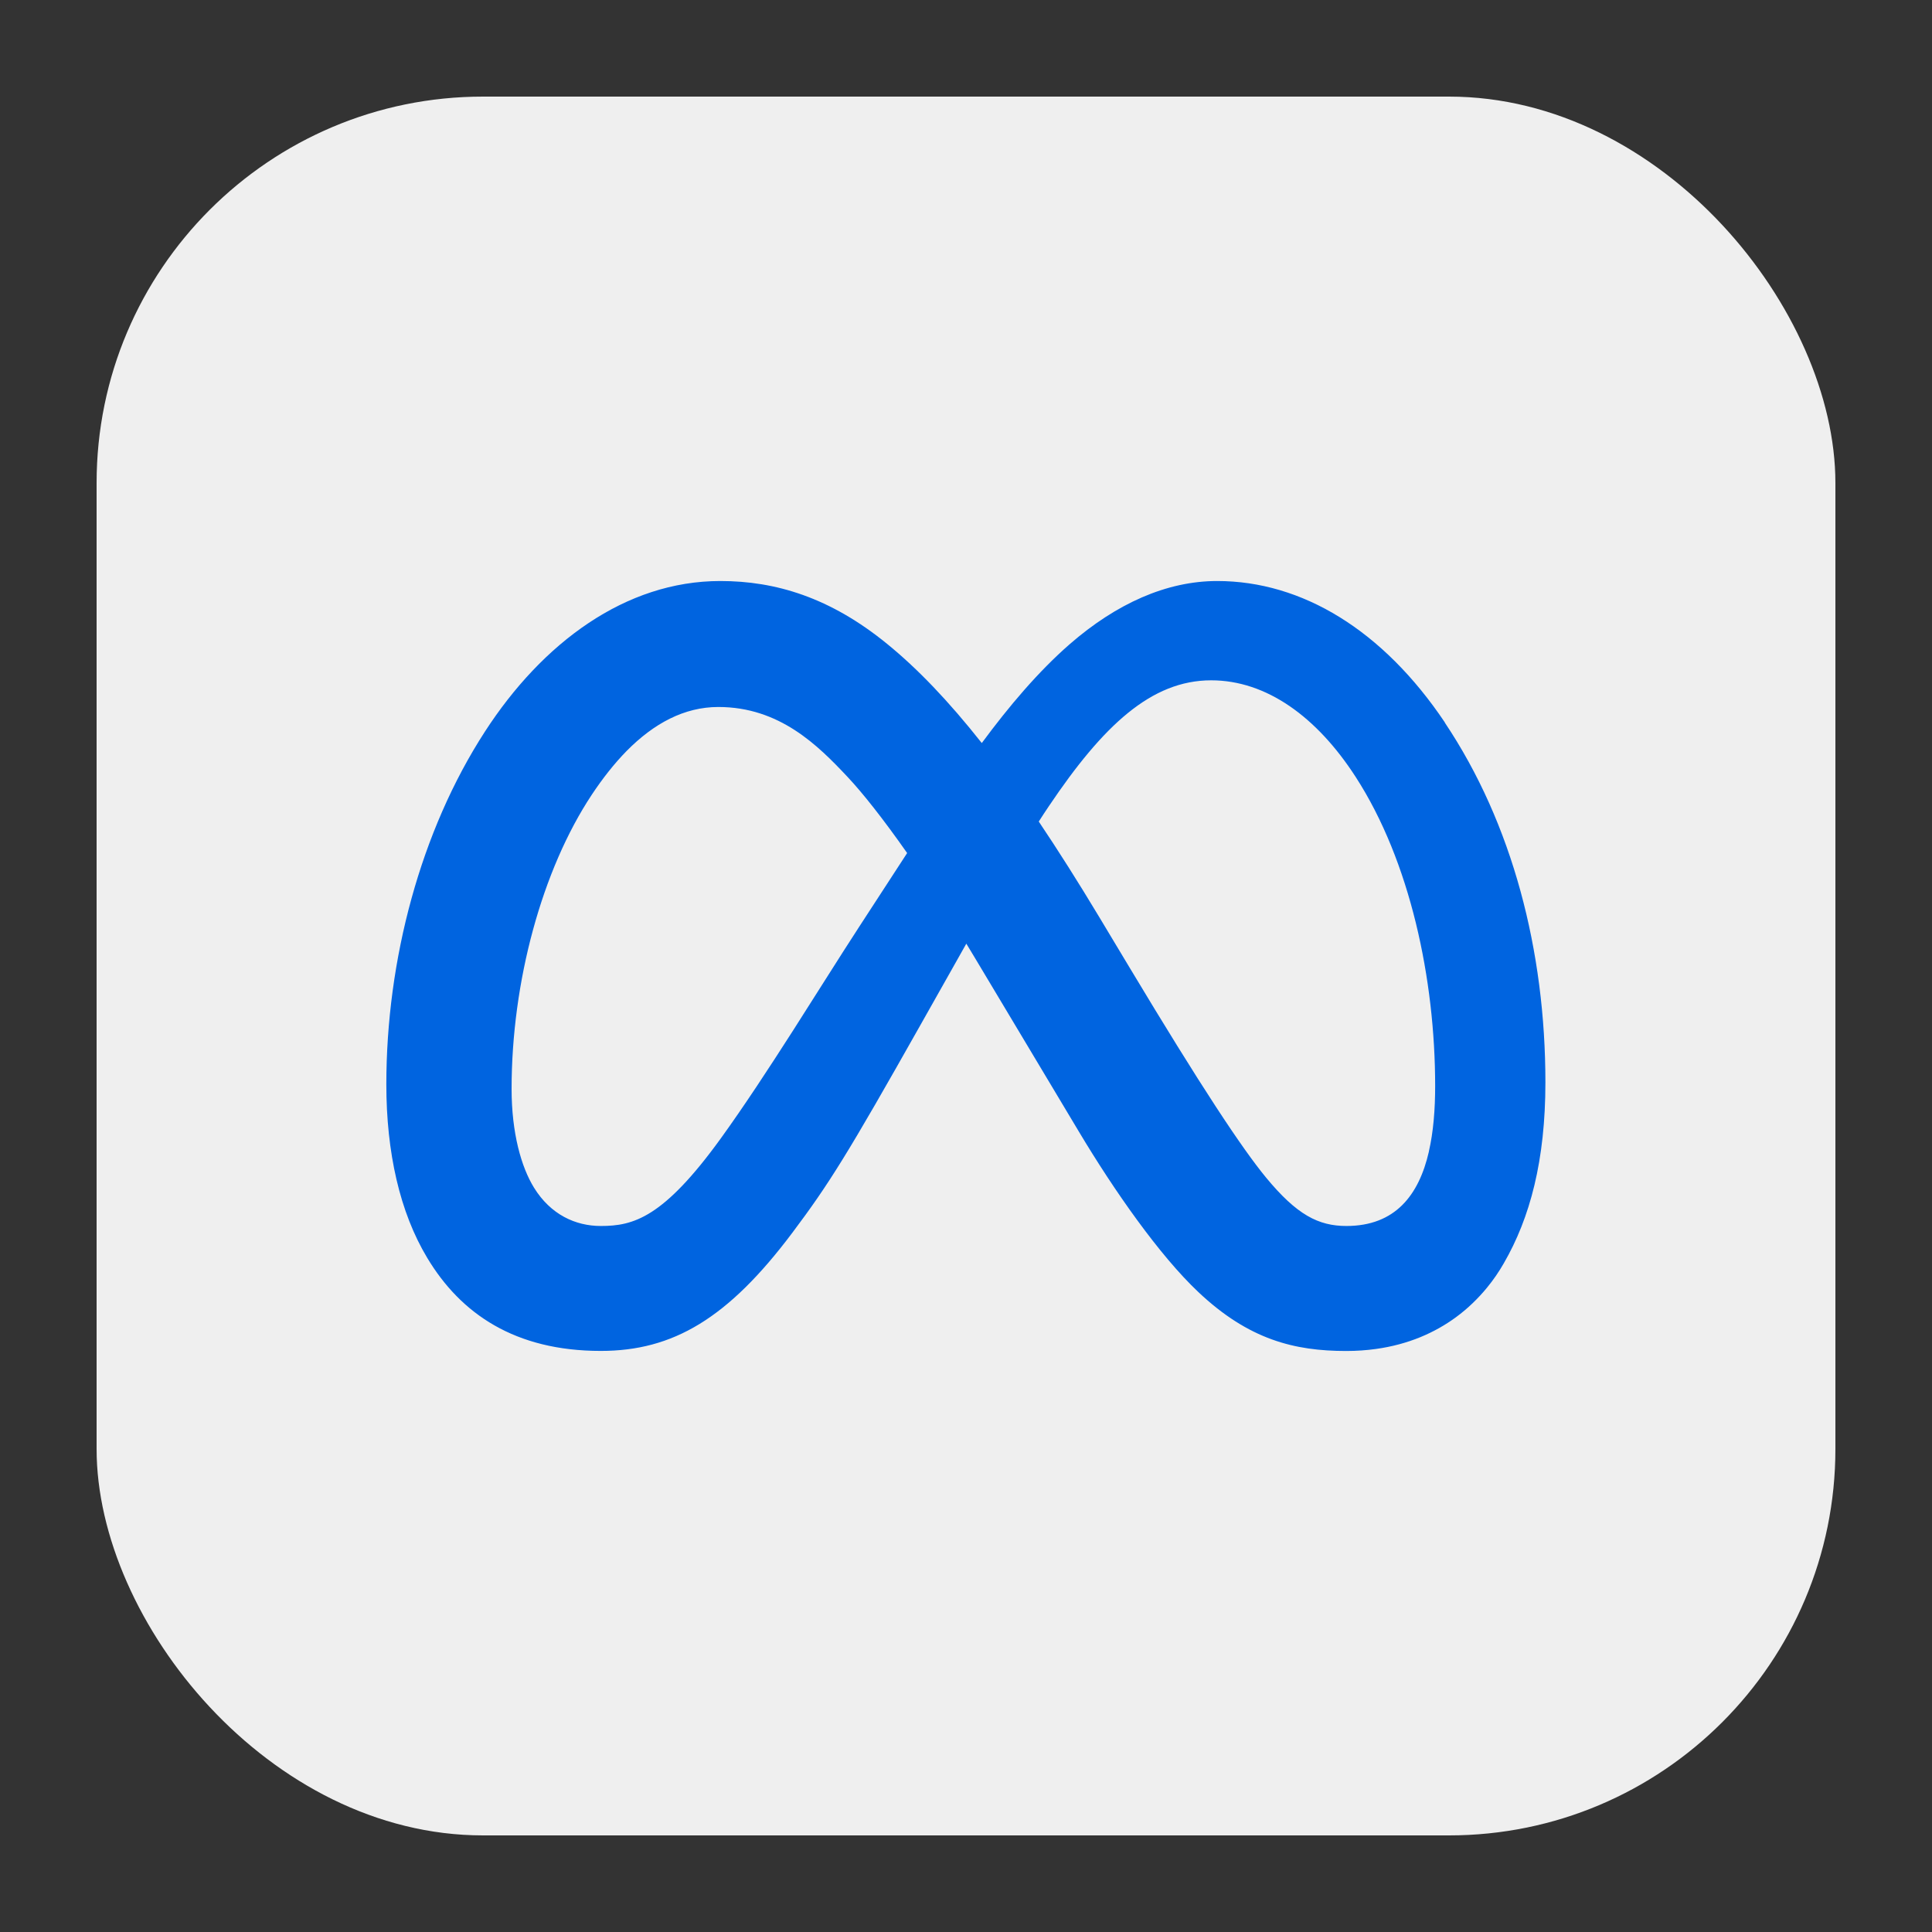
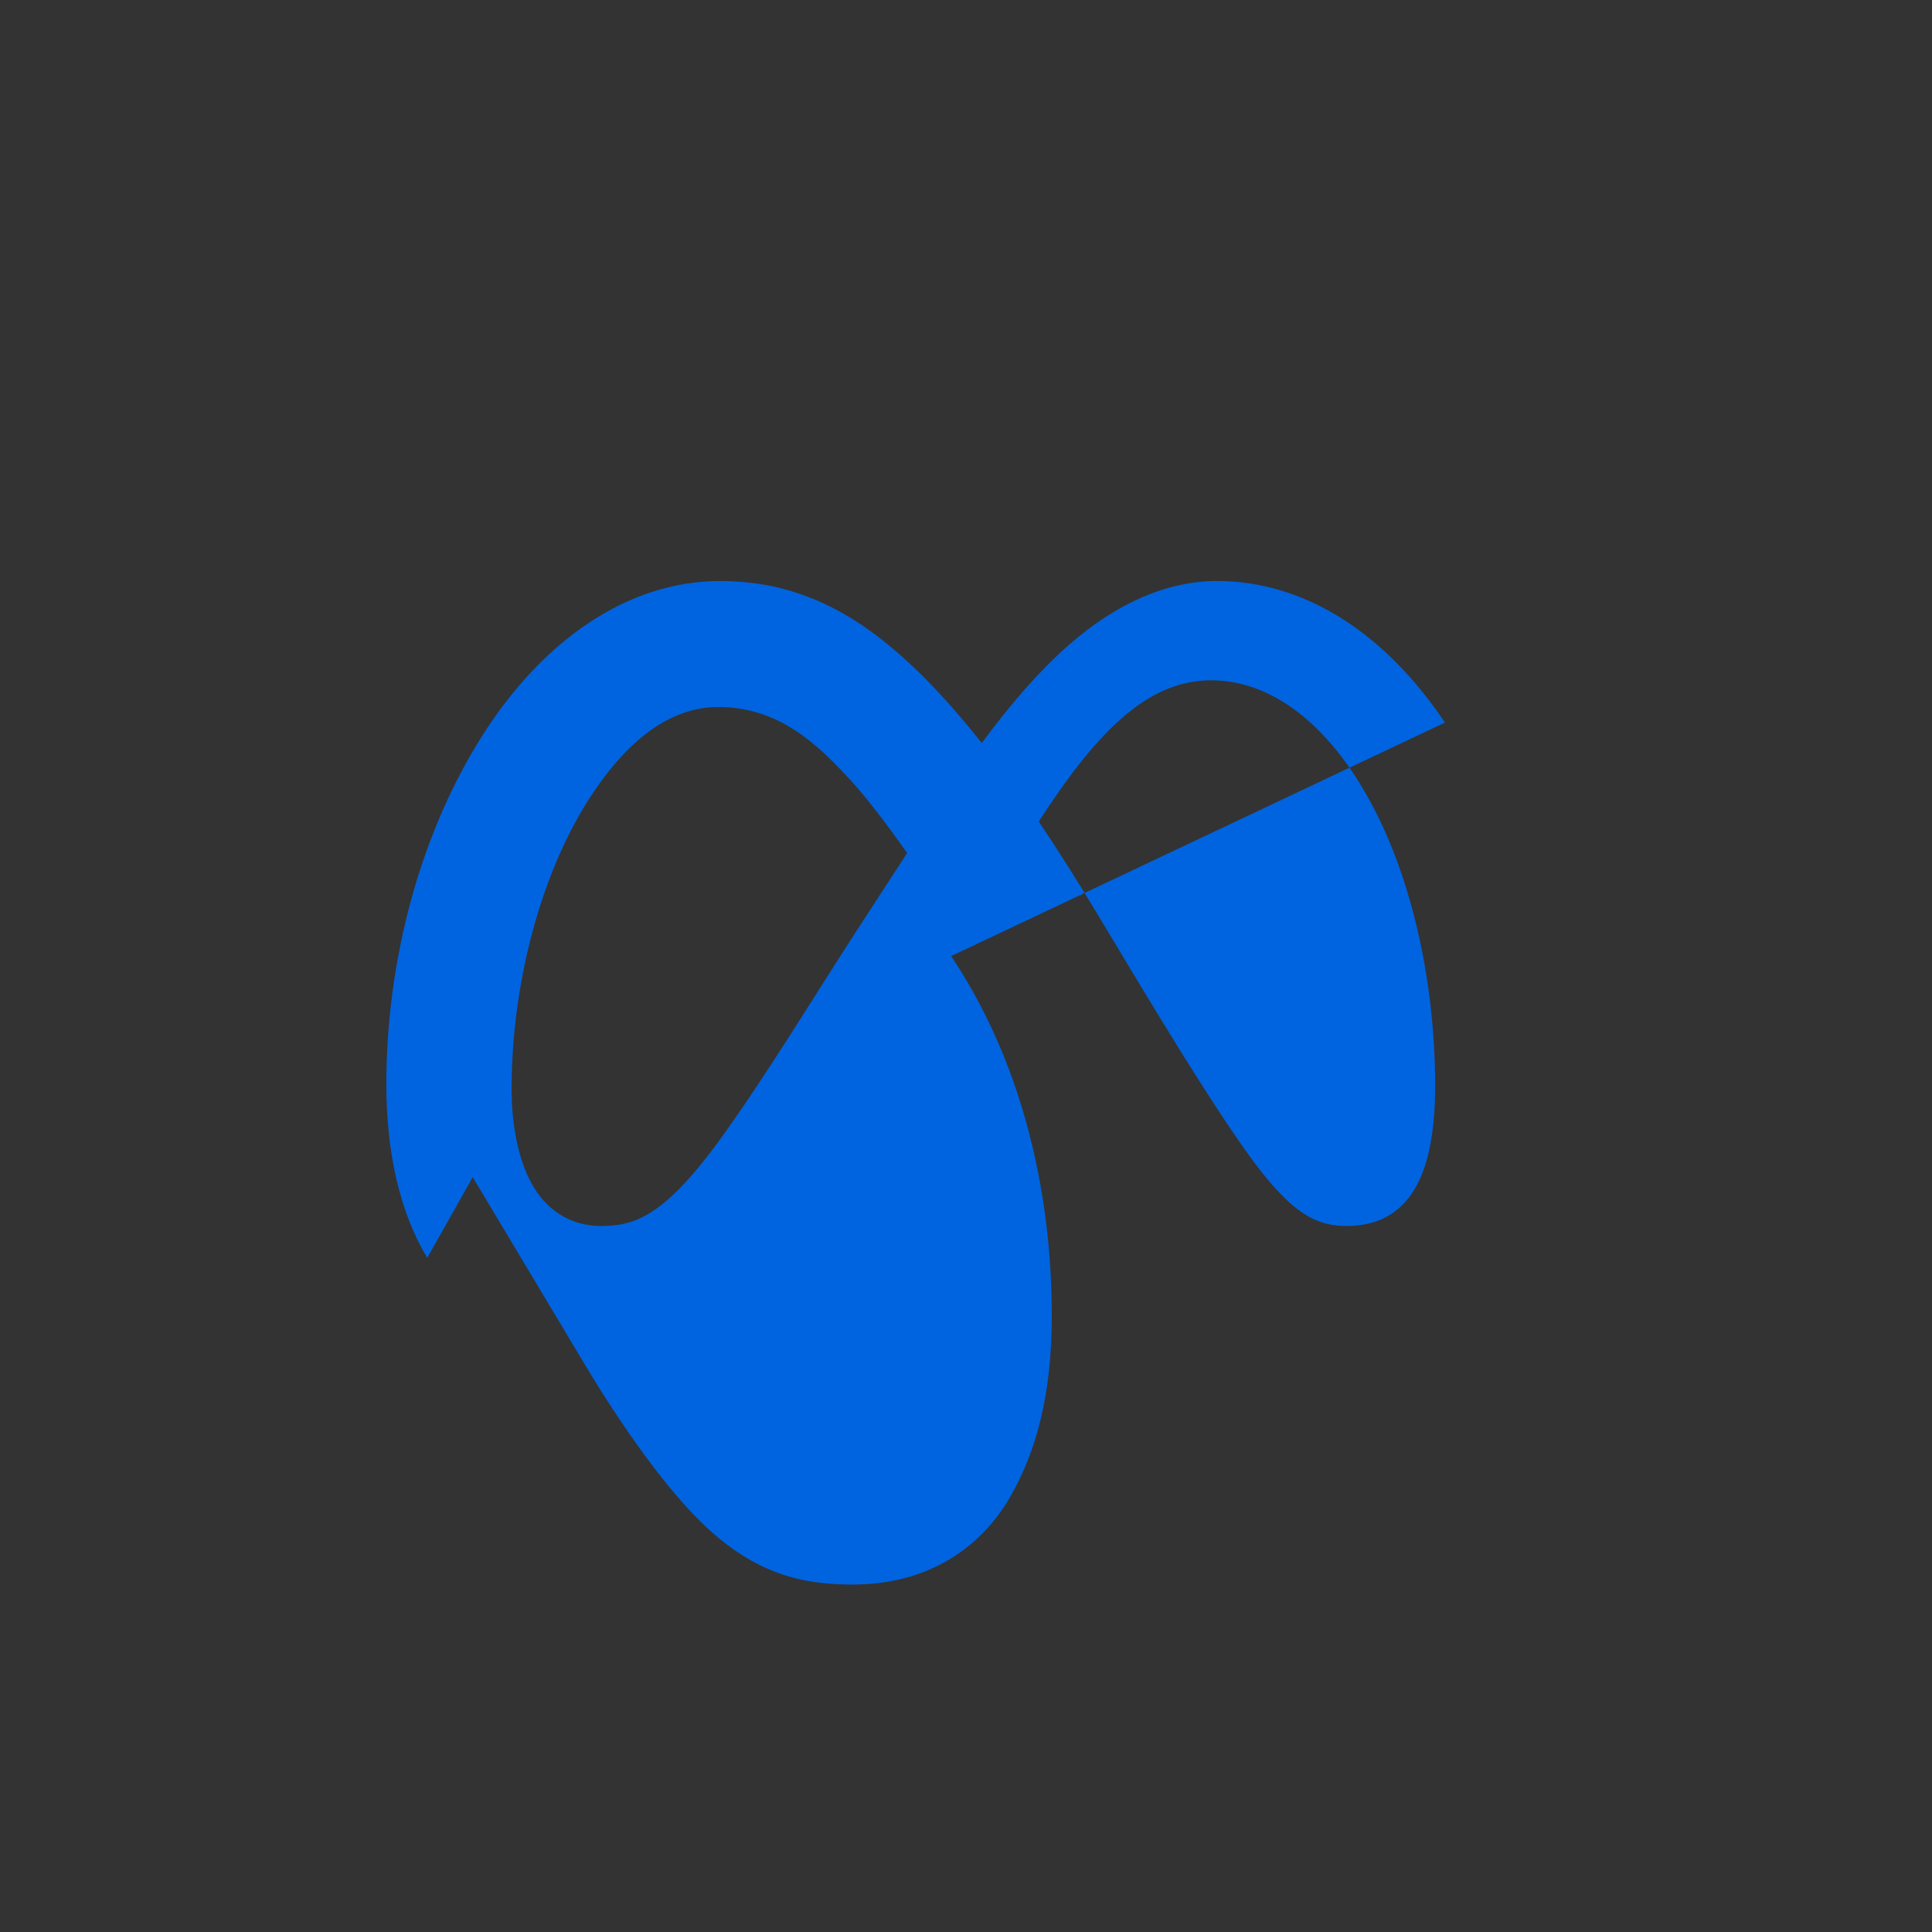
<svg xmlns="http://www.w3.org/2000/svg" data-id="Layer_12" data-name="Layer 12" viewBox="0 0 300 300">
  <rect x="0" y="0" width="300" height="300" fill="#333333" stroke="none" />
  <defs>
    <style>
      .cls-1 {
        fill: #0064e0;
      }

      .cls-2 {
        fill: #efefef;
      }
    </style>
  </defs>
-   <rect class="cls-2" x="15" y="15" width="270" height="270" rx="60" ry="60" />
-   <path class="cls-1" d="m224.37,112.2c-9.61-14.33-22.18-21.98-35.37-21.98-7.86,0-15.66,3.51-22.9,9.81-4.89,4.27-9.44,9.65-13.65,15.35-5.19-6.57-10.01-11.58-14.69-15.39-8.87-7.24-17.36-9.77-25.91-9.77-14.75,0-27.62,9.61-36.53,23.35-10.05,15.49-15.33,35.55-15.33,54.8,0,10.58,2.09,19.87,6.35,26.95h0c5.21,8.69,13.63,14.45,26.95,14.45,11.22,0,19.75-5.04,29.73-18.33,5.7-7.59,8.58-12.19,19.97-32.39l5.67-10.05c.47-.83.93-1.65,1.39-2.47.46.75.91,1.5,1.37,2.27l16.14,26.97c5.43,9.08,12.48,19.17,18.52,24.86,7.85,7.41,14.95,9.15,22.96,9.15h0c1.61,0,3.14-.11,4.59-.31,5.08-.7,9.19-2.54,12.46-4.94.94-.69,1.8-1.42,2.6-2.19.8-.77,1.54-1.57,2.21-2.39,1.01-1.23,1.88-2.51,2.61-3.79,4.07-7.04,6.46-15.96,6.46-28.09,0-20.41-5.11-40.18-15.63-55.88Zm-91.15,32.01c-5.68,8.72-14.12,22.63-21.28,32.54-8.94,12.36-13.58,13.62-18.65,13.62-3.93,0-7.79-1.77-10.37-5.95-1.97-3.19-3.48-8.47-3.48-15.34,0-16.66,4.73-34.01,12.44-45.66,1.71-2.58,3.52-4.87,5.43-6.82,4.22-4.27,8.95-6.82,14.23-6.82,9.49,0,15.44,5.93,20.06,10.85,2.31,2.45,5.53,6.51,9.26,11.83l-7.65,11.76Zm88.66,34.6c-1.55,6.77-5.23,11.56-12.81,11.56-4.35,0-7.7-1.73-12.48-7.52-3.72-4.51-10.07-14.08-21.24-32.69l-4.63-7.71c-3.3-5.49-6.43-10.43-9.42-14.88.53-.83,1.06-1.64,1.59-2.42,8.41-12.5,15.89-19.51,25.18-19.51,8.59,0,16.41,5.68,22.43,14.99,8.49,13.11,12.35,31.47,12.35,48,0,3.63-.27,7.11-.98,10.19Z" />
+   <path class="cls-1" d="m224.37,112.2c-9.61-14.33-22.18-21.98-35.37-21.98-7.86,0-15.66,3.51-22.9,9.81-4.89,4.27-9.44,9.65-13.65,15.35-5.19-6.57-10.01-11.58-14.69-15.39-8.87-7.24-17.36-9.77-25.91-9.77-14.75,0-27.62,9.61-36.53,23.35-10.05,15.49-15.33,35.55-15.33,54.8,0,10.58,2.09,19.87,6.35,26.95h0l5.67-10.05c.47-.83.93-1.65,1.39-2.47.46.75.91,1.5,1.37,2.27l16.14,26.97c5.43,9.08,12.48,19.17,18.52,24.86,7.85,7.41,14.95,9.15,22.96,9.15h0c1.61,0,3.14-.11,4.59-.31,5.08-.7,9.19-2.54,12.46-4.94.94-.69,1.8-1.42,2.6-2.19.8-.77,1.54-1.57,2.21-2.39,1.01-1.23,1.88-2.51,2.61-3.79,4.07-7.04,6.46-15.96,6.46-28.09,0-20.41-5.11-40.18-15.63-55.88Zm-91.15,32.01c-5.68,8.72-14.12,22.63-21.28,32.54-8.94,12.36-13.58,13.62-18.65,13.62-3.93,0-7.79-1.77-10.37-5.95-1.97-3.19-3.48-8.47-3.48-15.34,0-16.66,4.73-34.01,12.44-45.66,1.71-2.58,3.52-4.87,5.43-6.82,4.22-4.27,8.95-6.82,14.23-6.82,9.49,0,15.44,5.93,20.06,10.85,2.31,2.45,5.53,6.51,9.26,11.83l-7.65,11.76Zm88.66,34.6c-1.55,6.77-5.23,11.56-12.81,11.56-4.35,0-7.7-1.73-12.48-7.52-3.72-4.51-10.07-14.08-21.24-32.69l-4.63-7.71c-3.3-5.49-6.43-10.43-9.42-14.88.53-.83,1.06-1.64,1.59-2.42,8.41-12.5,15.89-19.51,25.18-19.51,8.59,0,16.41,5.68,22.43,14.99,8.49,13.11,12.35,31.47,12.35,48,0,3.63-.27,7.11-.98,10.19Z" />
</svg>